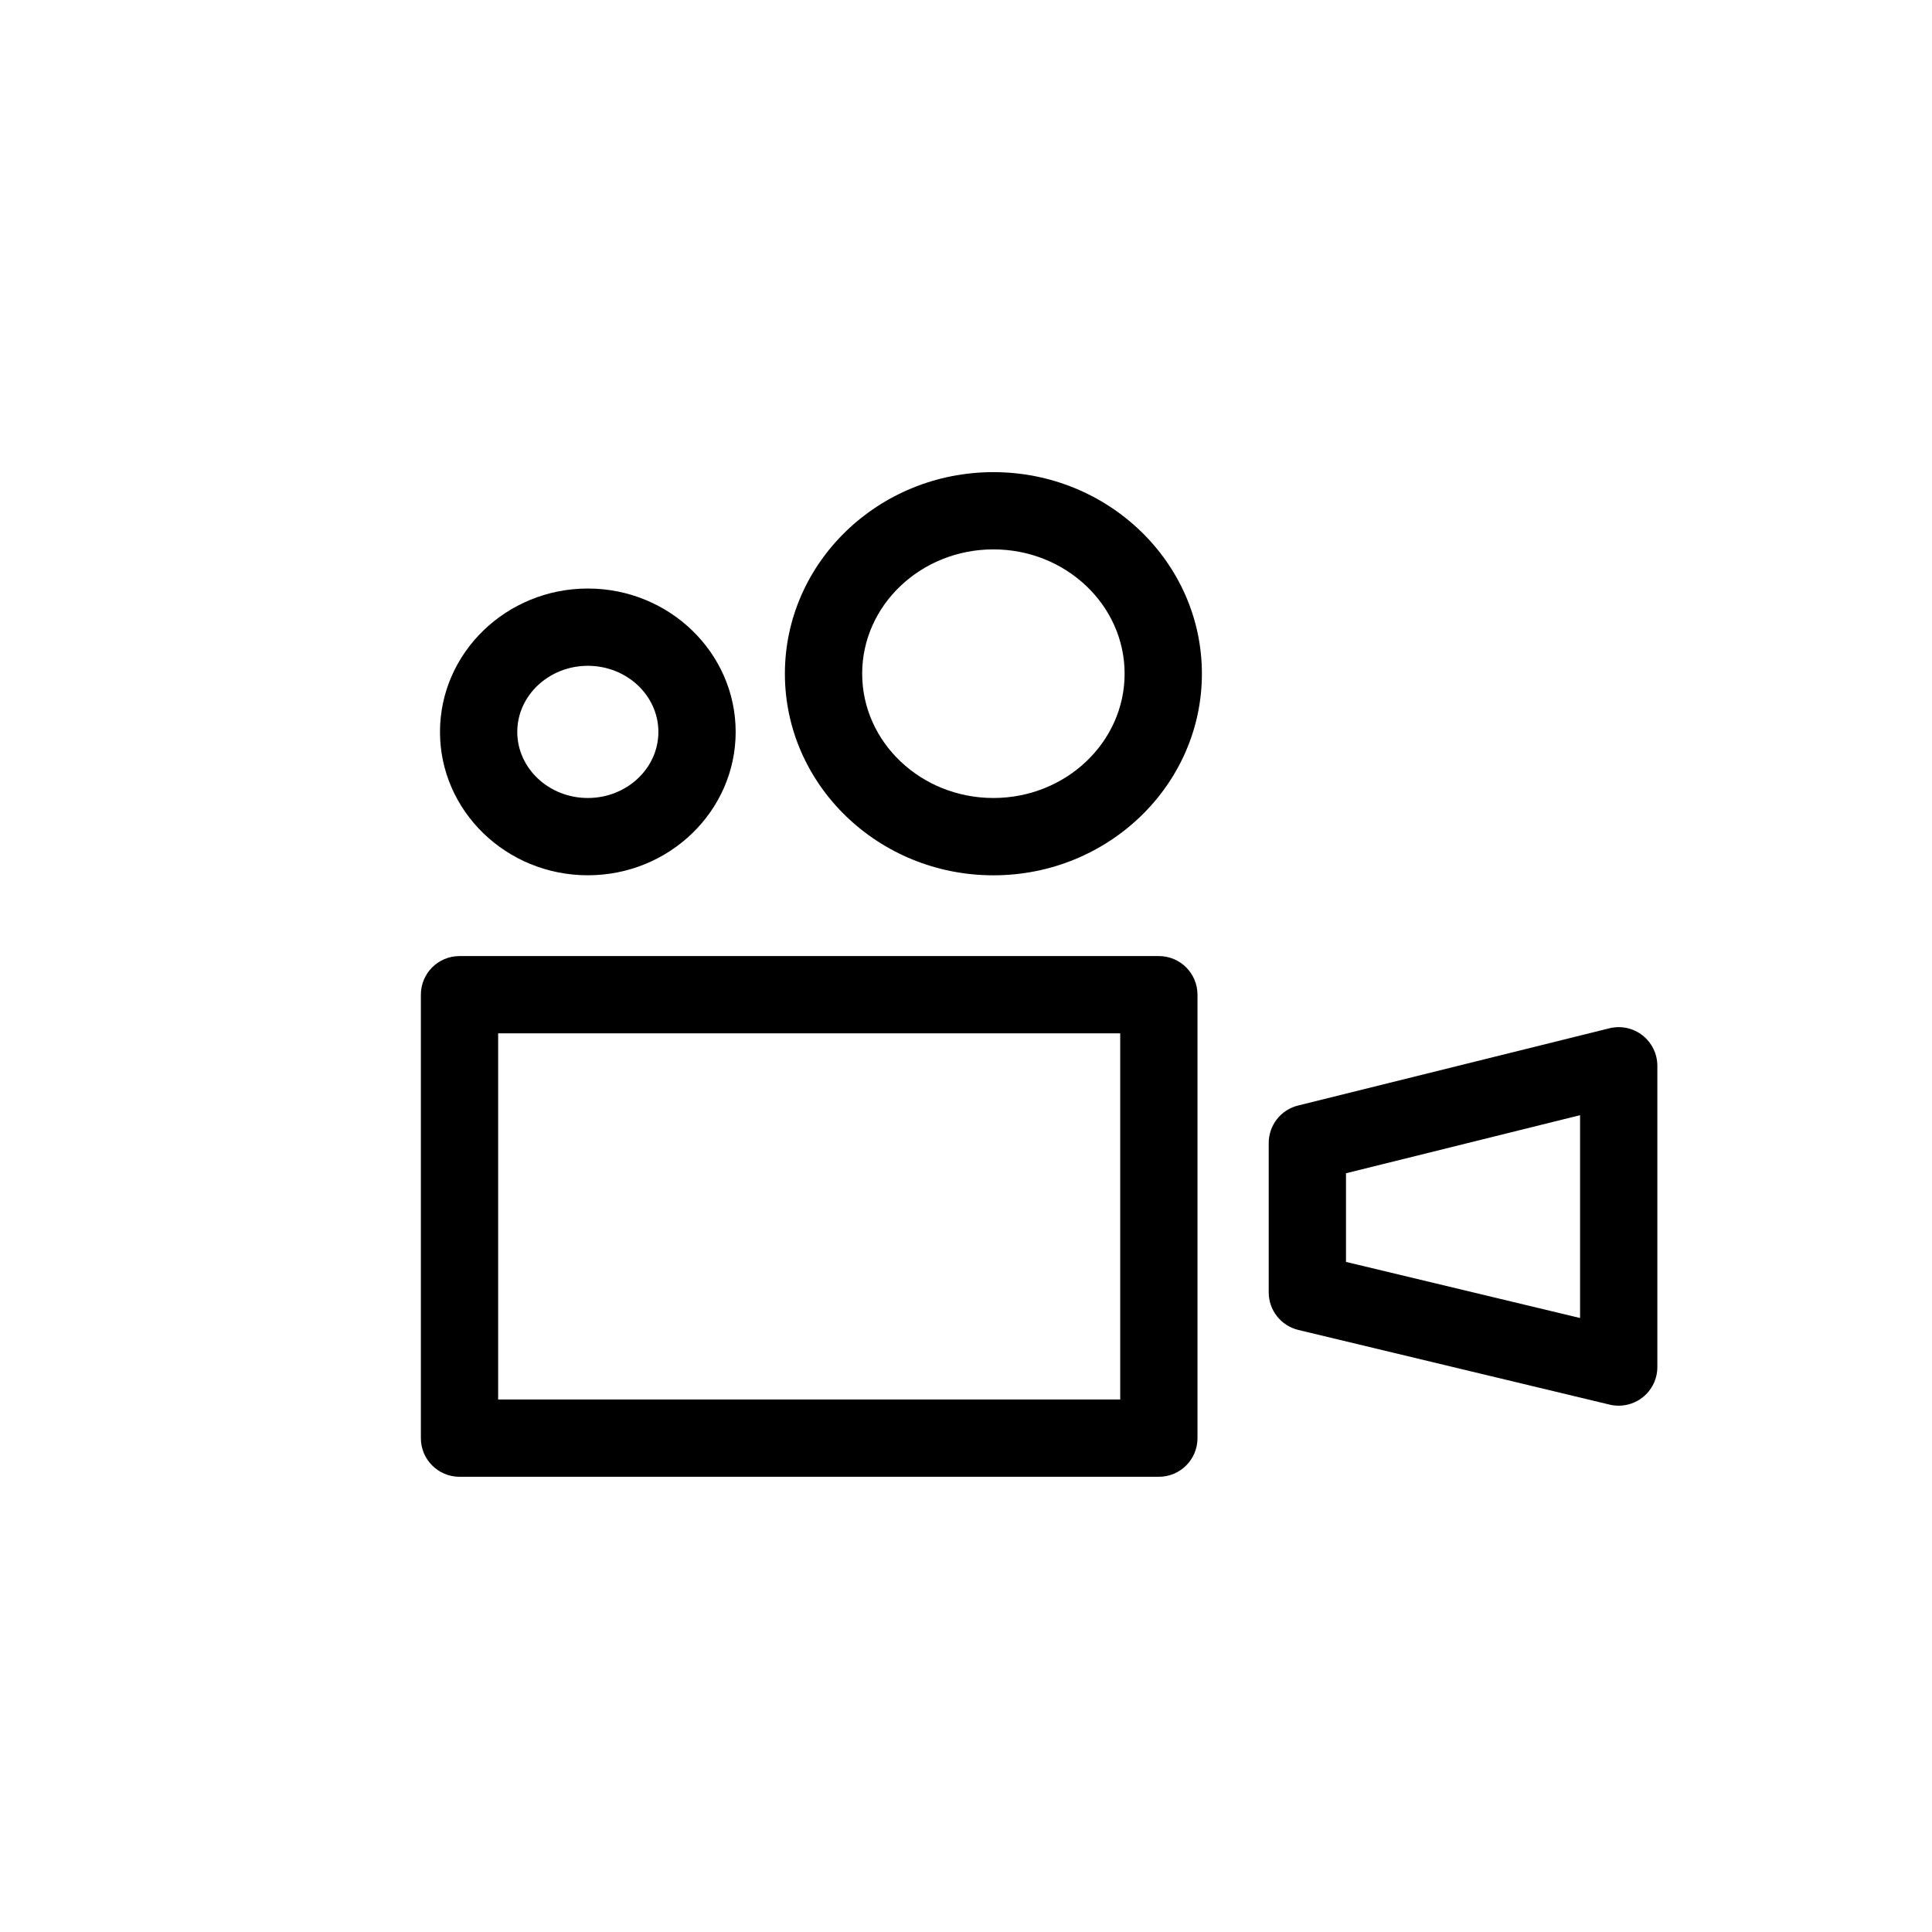
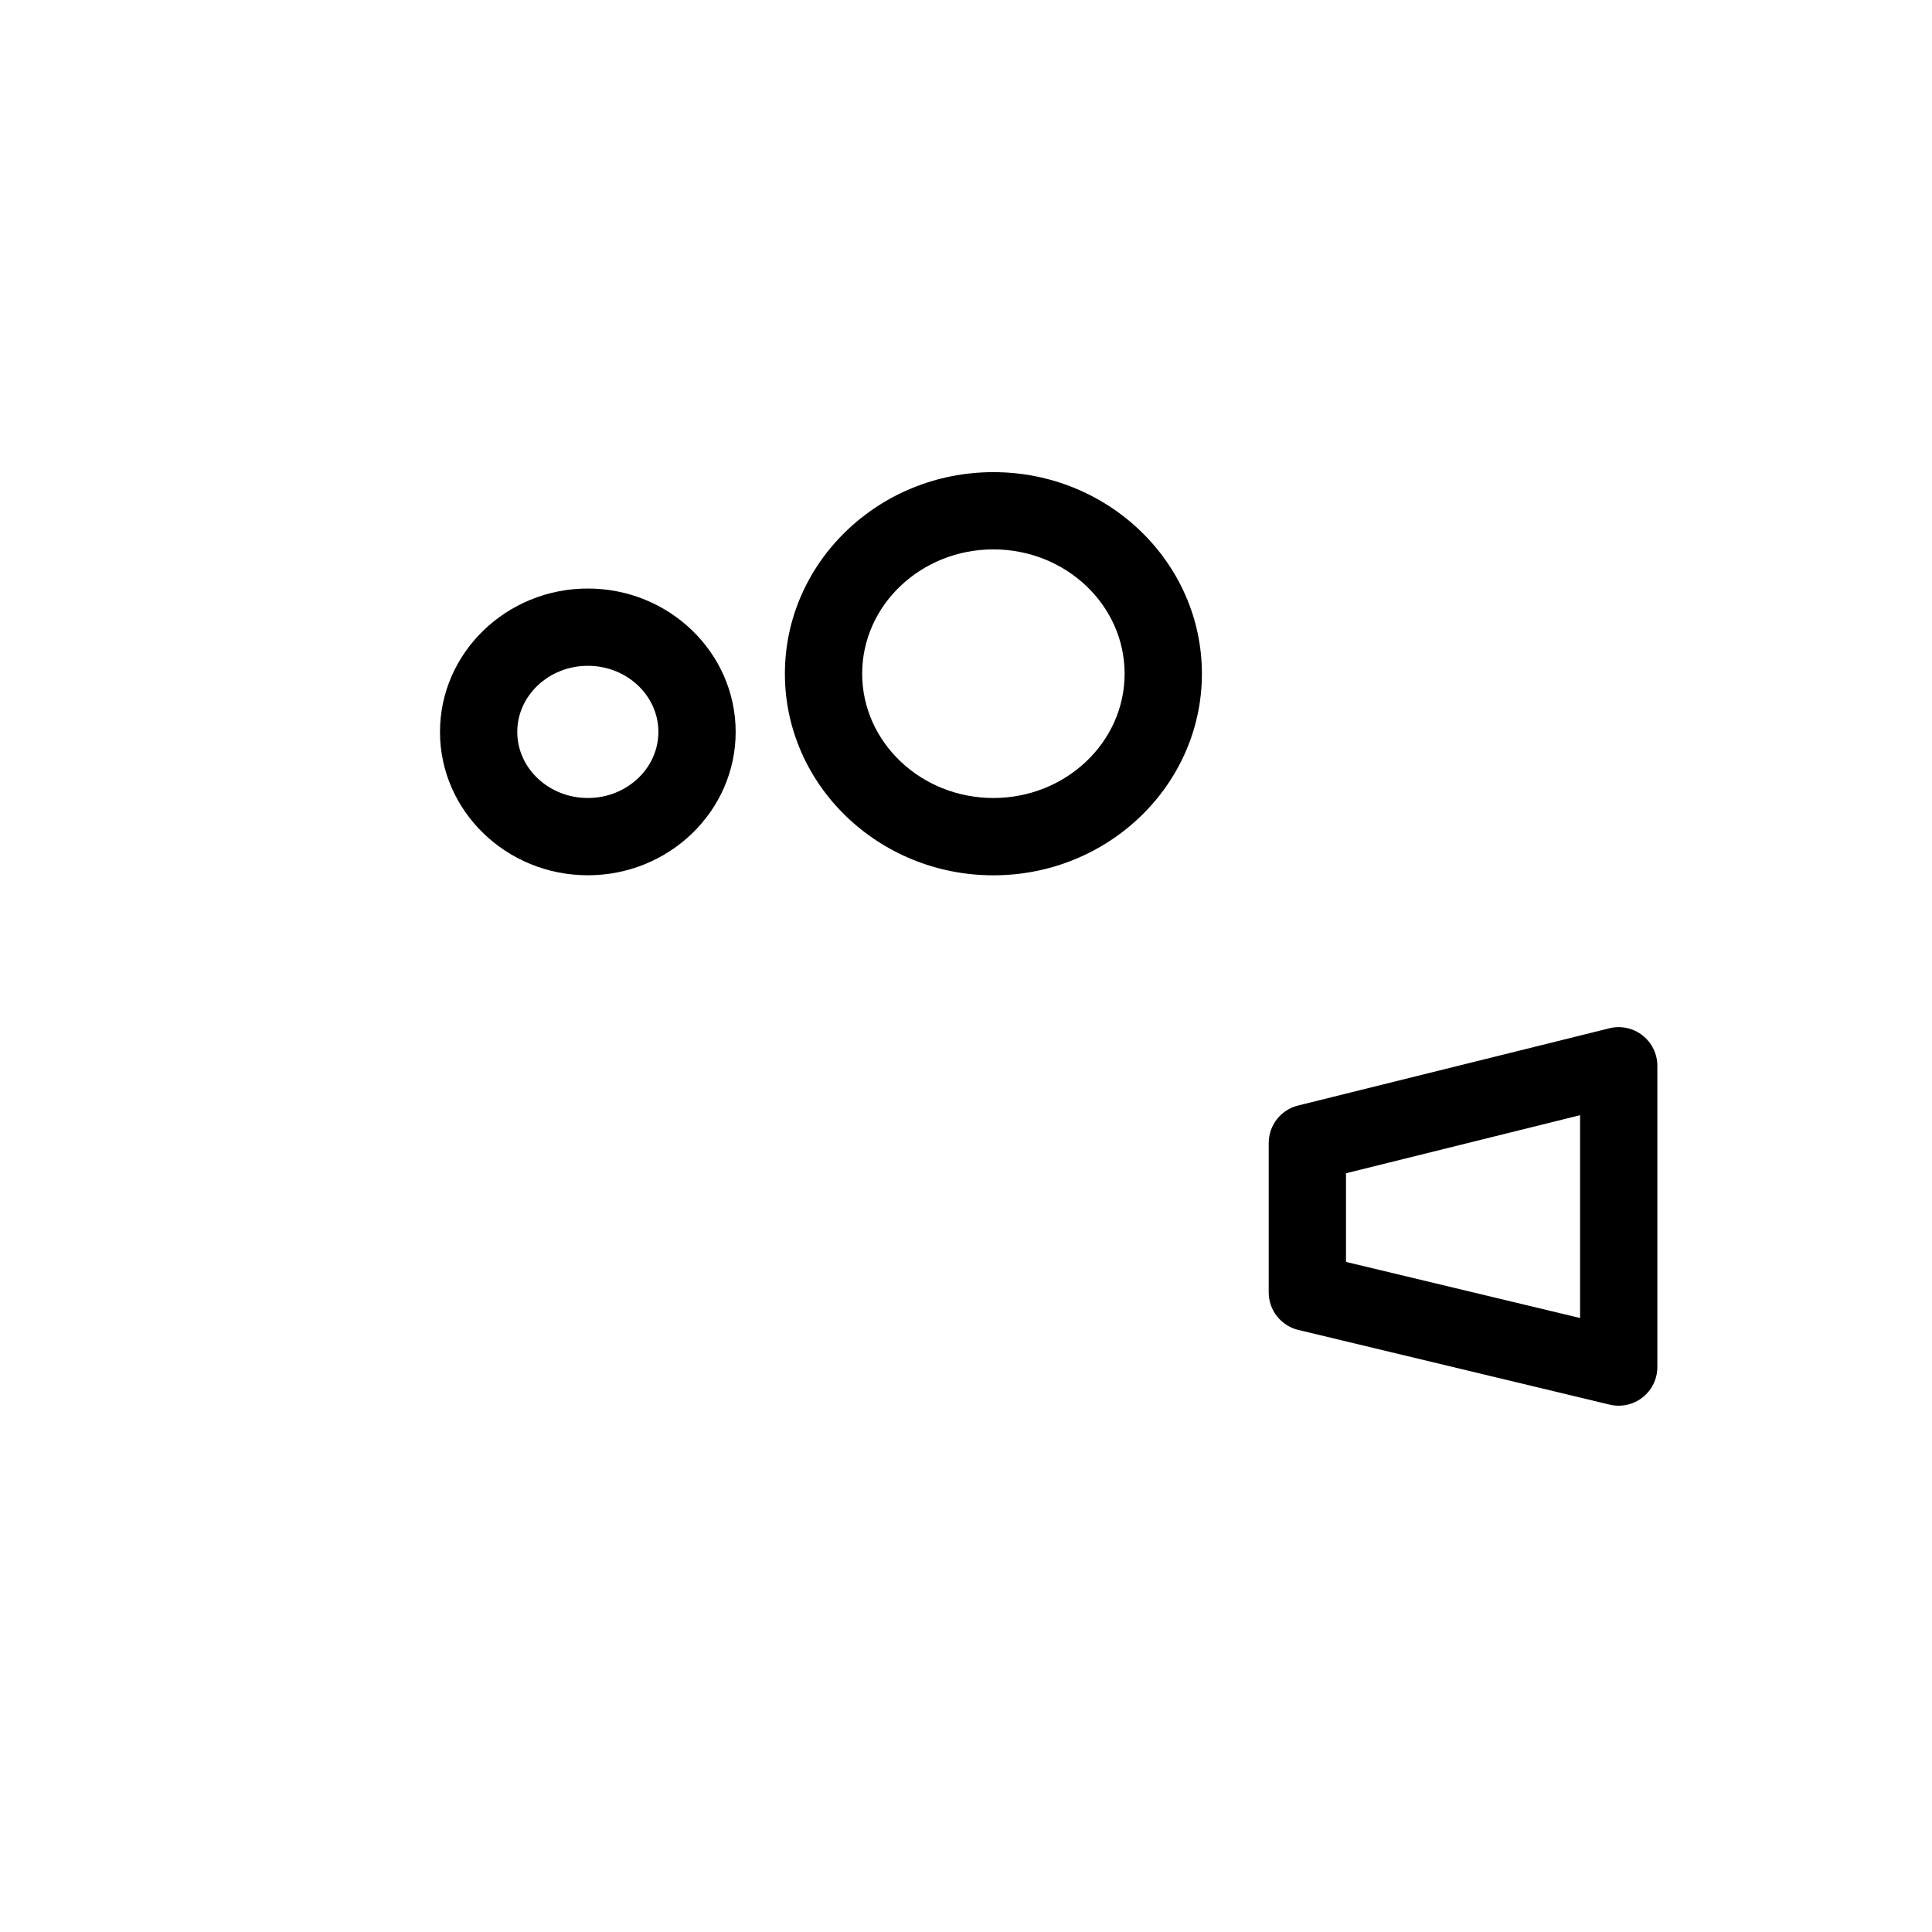
<svg xmlns="http://www.w3.org/2000/svg" fill="#000000" height="800px" width="800px" version="1.1" id="Layer_1" viewBox="0 0 50 50" enable-background="new 0 0 50 50" xml:space="preserve">
-   <path d="M29.991,24.743H11.892c-0.552,0-1,0.447-1,1v11.476c0,0.553,0.448,1,1,1h18.099c0.552,0,1-0.447,1-1V25.743  C30.991,25.19,30.543,24.743,29.991,24.743z M28.991,36.219H12.892v-9.476h16.099V36.219z" />
  <path d="M41.651,26.612l-8.058,1.999c-0.446,0.11-0.759,0.511-0.759,0.971v3.864c0,0.463,0.317,0.864,0.767,0.973l8.058,1.933  c0.077,0.019,0.156,0.027,0.233,0.027c0.223,0,0.441-0.074,0.619-0.215c0.241-0.189,0.381-0.479,0.381-0.785v-7.796  c0-0.308-0.142-0.598-0.384-0.788C42.265,26.605,41.949,26.538,41.651,26.612z M40.892,34.11l-6.058-1.452v-2.294l6.058-1.503V34.11  z" />
  <path d="M15.213,22.652c2.109,0,3.826-1.664,3.826-3.71s-1.716-3.711-3.826-3.711c-2.11,0-3.826,1.665-3.826,3.711  S13.104,22.652,15.213,22.652z M15.213,17.231c1.007,0,1.826,0.768,1.826,1.711s-0.819,1.71-1.826,1.71s-1.826-0.767-1.826-1.71  S14.207,17.231,15.213,17.231z" />
  <path d="M25.709,12.219c-2.976,0-5.396,2.34-5.396,5.217s2.42,5.217,5.396,5.217s5.396-2.34,5.396-5.217  S28.685,12.219,25.709,12.219z M25.709,20.652c-1.873,0-3.396-1.443-3.396-3.217s1.523-3.217,3.396-3.217s3.396,1.443,3.396,3.217  S27.582,20.652,25.709,20.652z" />
</svg>